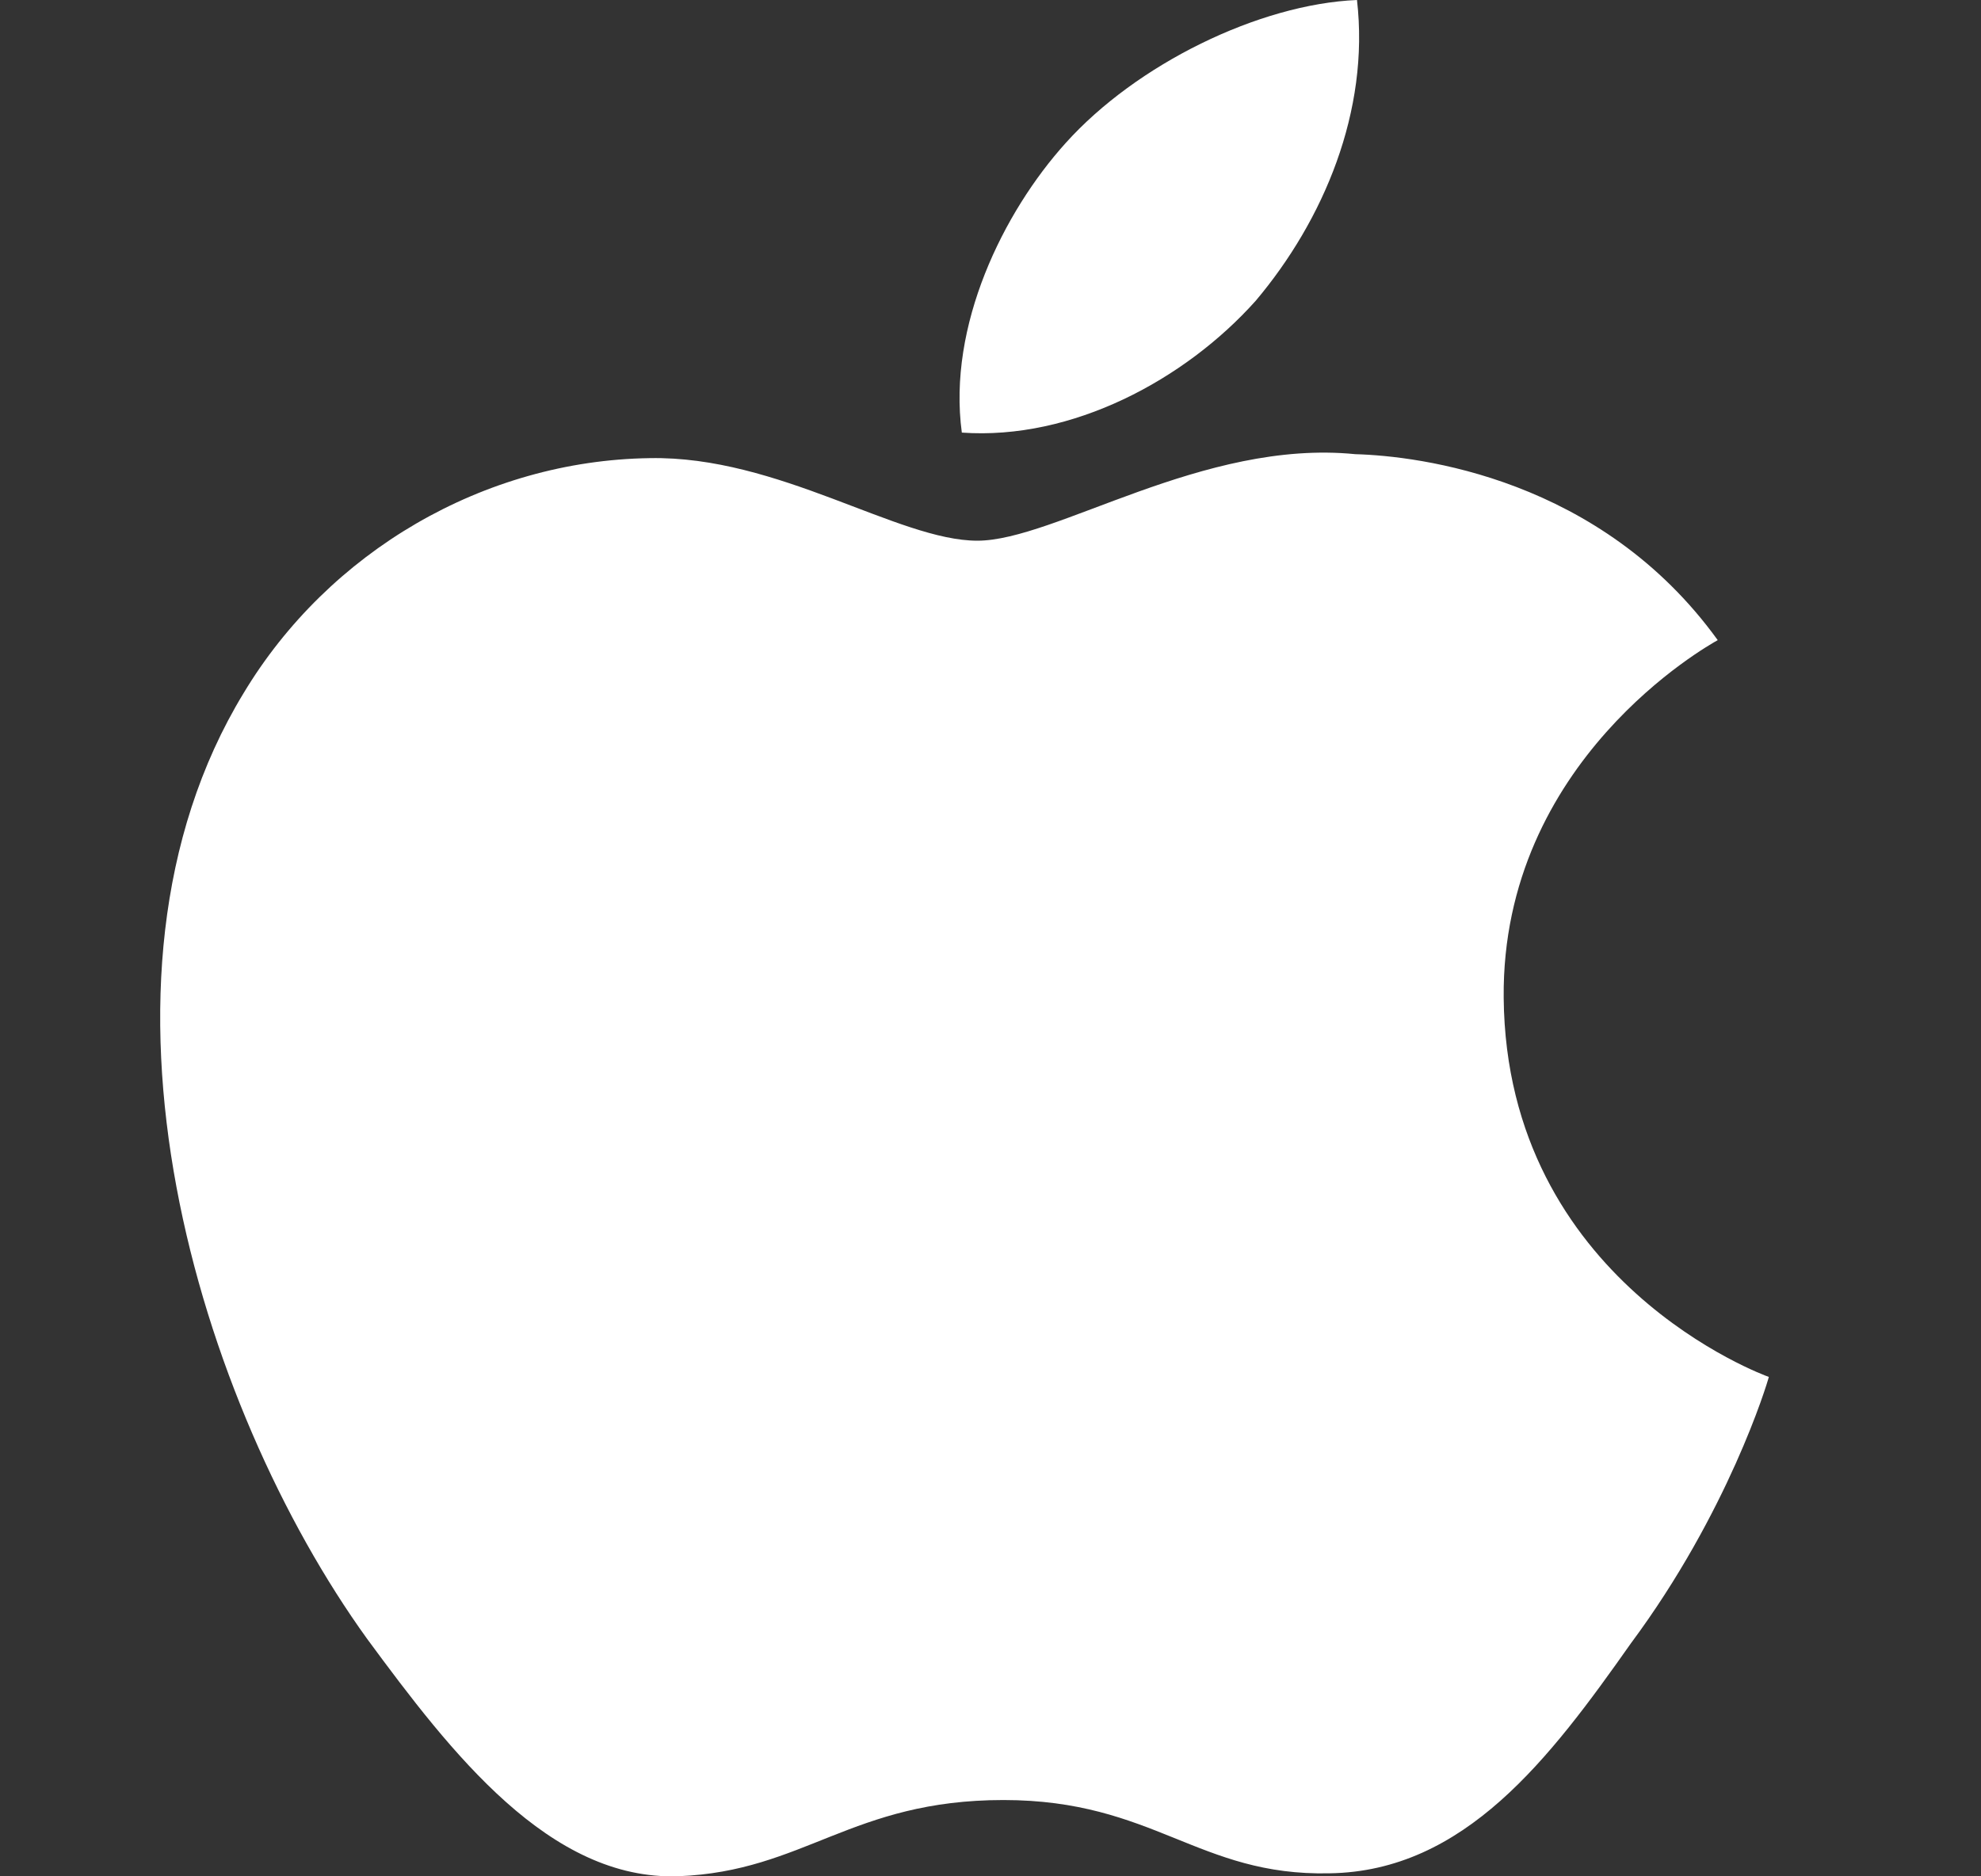
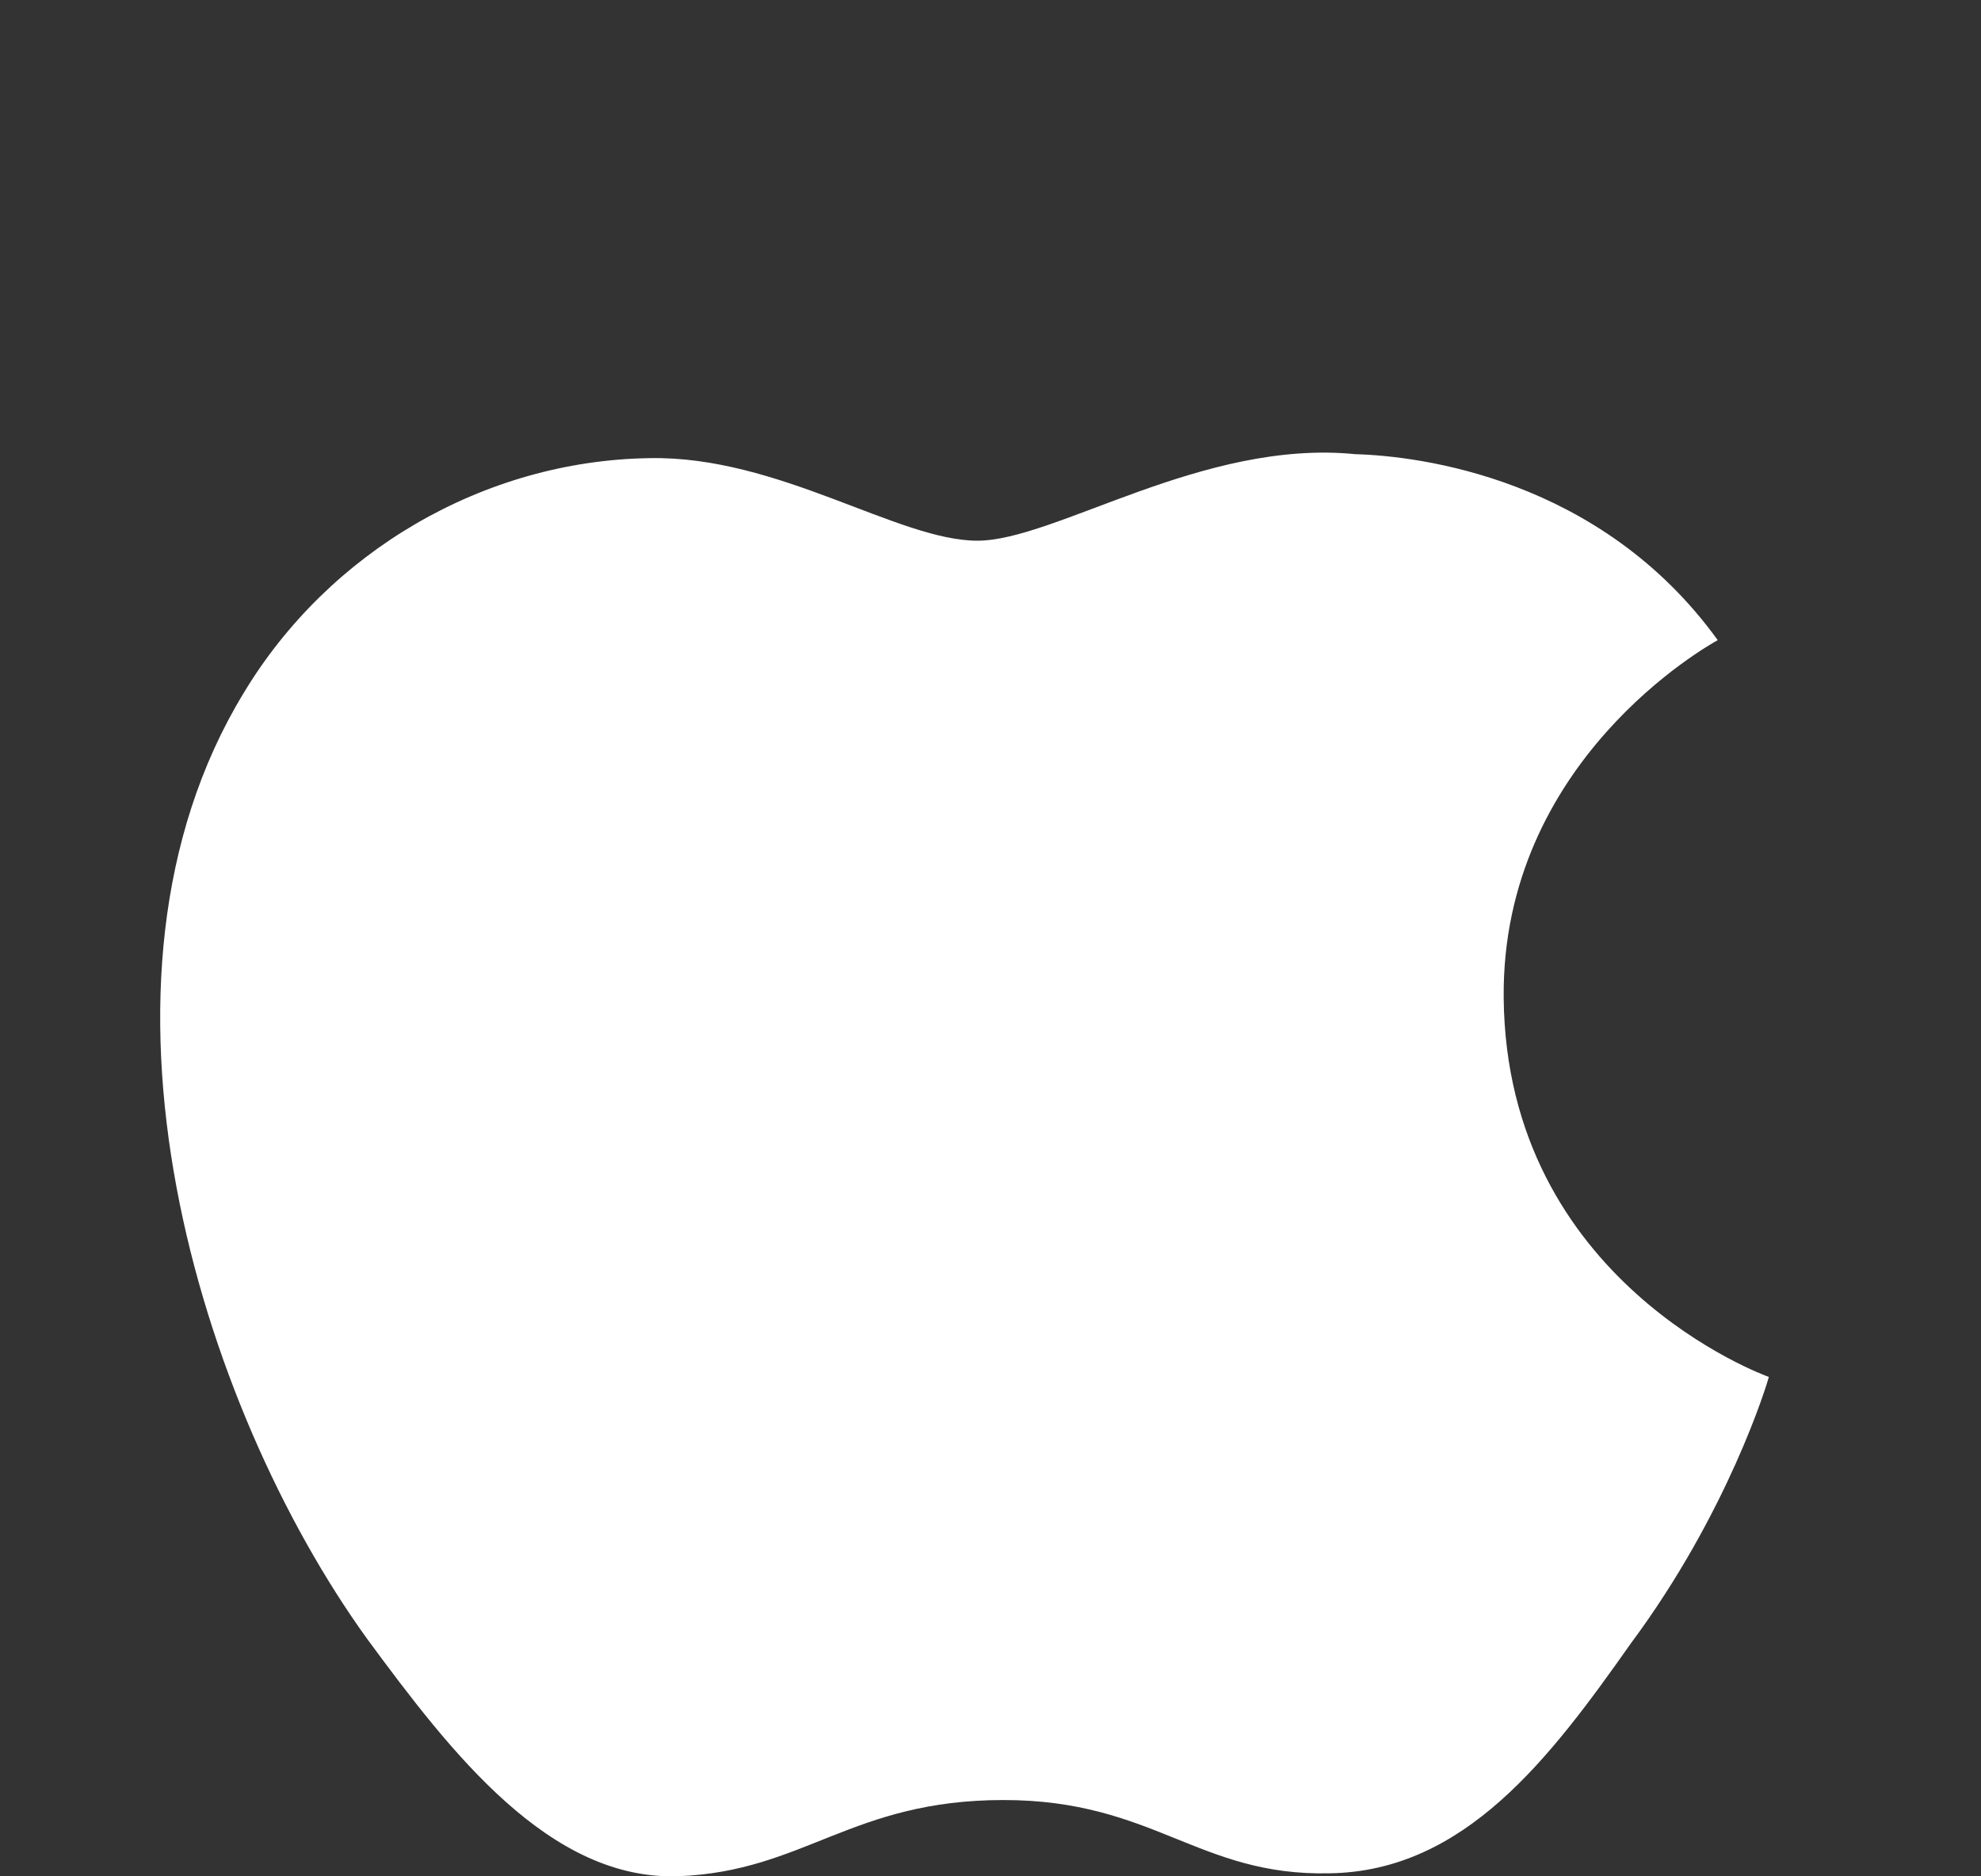
<svg xmlns="http://www.w3.org/2000/svg" width="19" height="18" viewBox="0 0 19 18" fill="none">
  <rect x="0" y="0" width="19" height="18" fill="#333333" stroke="none" />
  <path d="M14.422 9.572C14.401 7.298 16.384 6.192 16.475 6.141C15.352 4.586 13.611 4.374 12.999 4.357C11.537 4.211 10.119 5.187 9.374 5.187C8.614 5.187 7.467 4.371 6.231 4.395C4.64 4.418 3.152 5.292 2.336 6.65C0.652 9.418 1.908 13.486 3.522 15.723C4.329 16.819 5.272 18.042 6.507 17.999C7.715 17.952 8.166 17.268 9.624 17.268C11.068 17.268 11.492 17.999 12.751 17.971C14.047 17.952 14.863 16.871 15.642 15.765C16.575 14.509 16.95 13.272 16.965 13.209C16.934 13.199 14.447 12.298 14.422 9.572Z" fill="white" />
-   <path d="M12.044 2.885C12.694 2.114 13.138 1.065 13.015 0C12.074 0.04 10.899 0.617 10.221 1.372C9.622 2.036 9.087 3.126 9.225 4.15C10.281 4.225 11.366 3.644 12.044 2.885Z" fill="white" />
</svg>